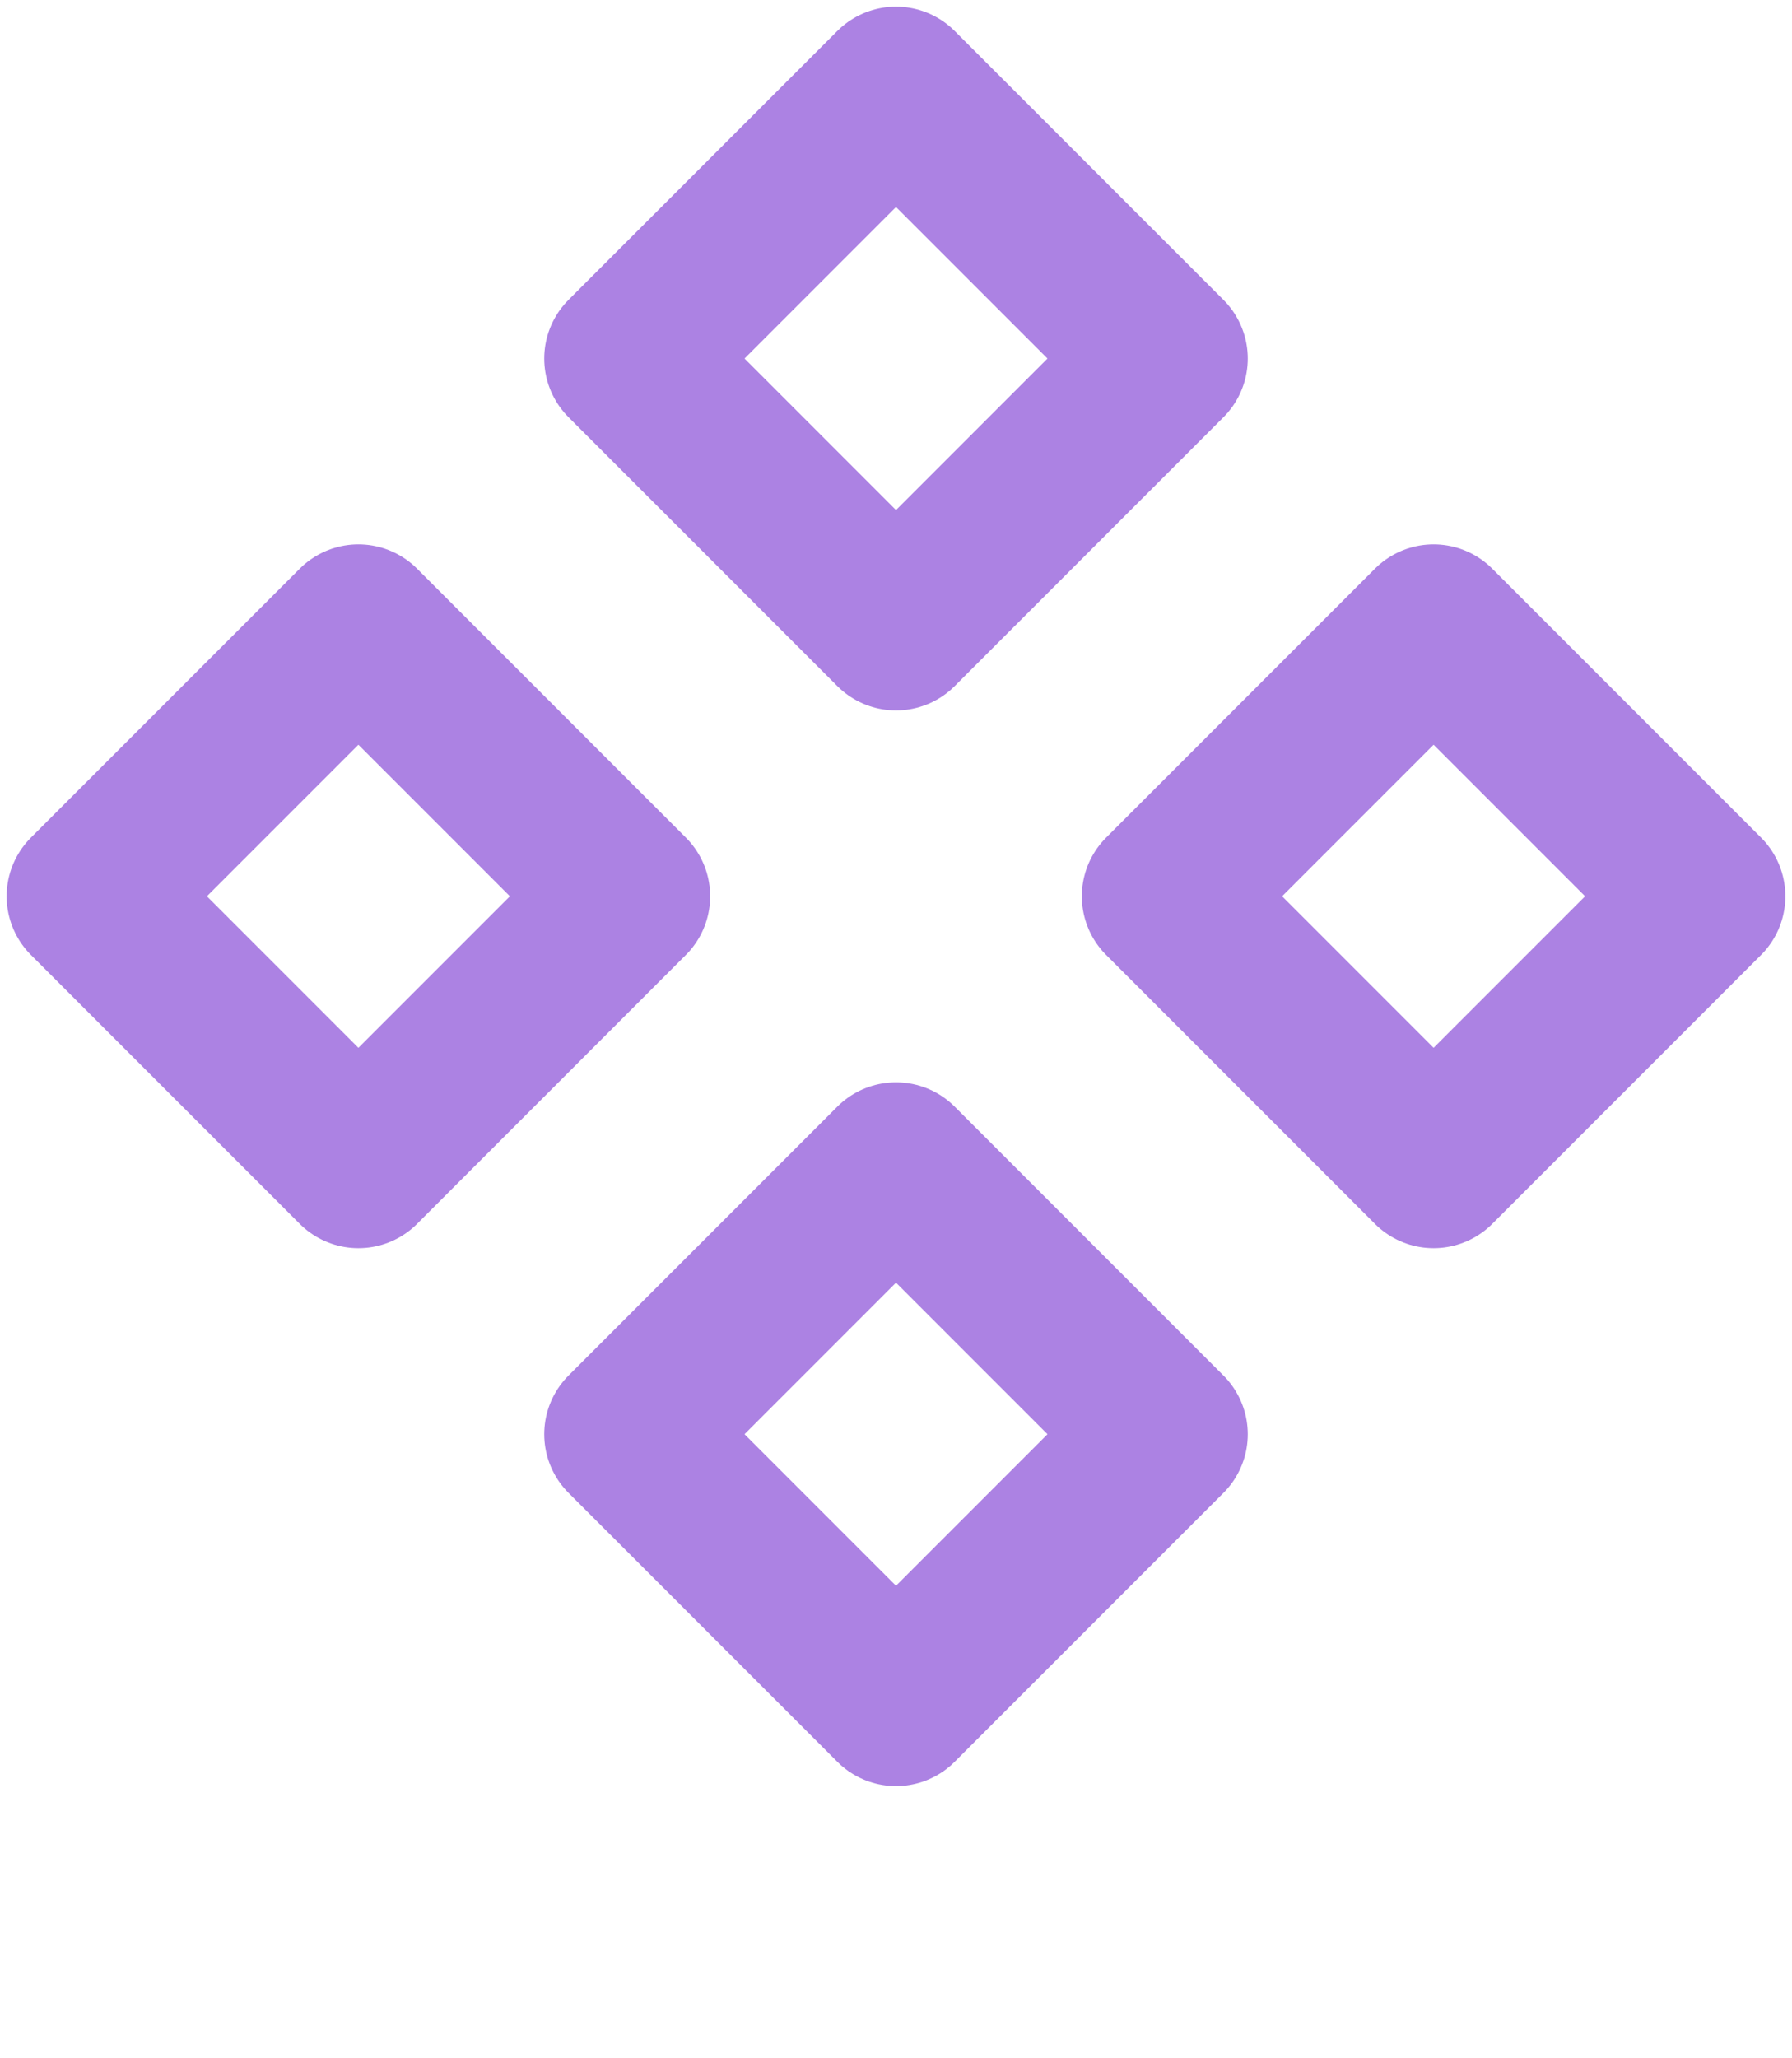
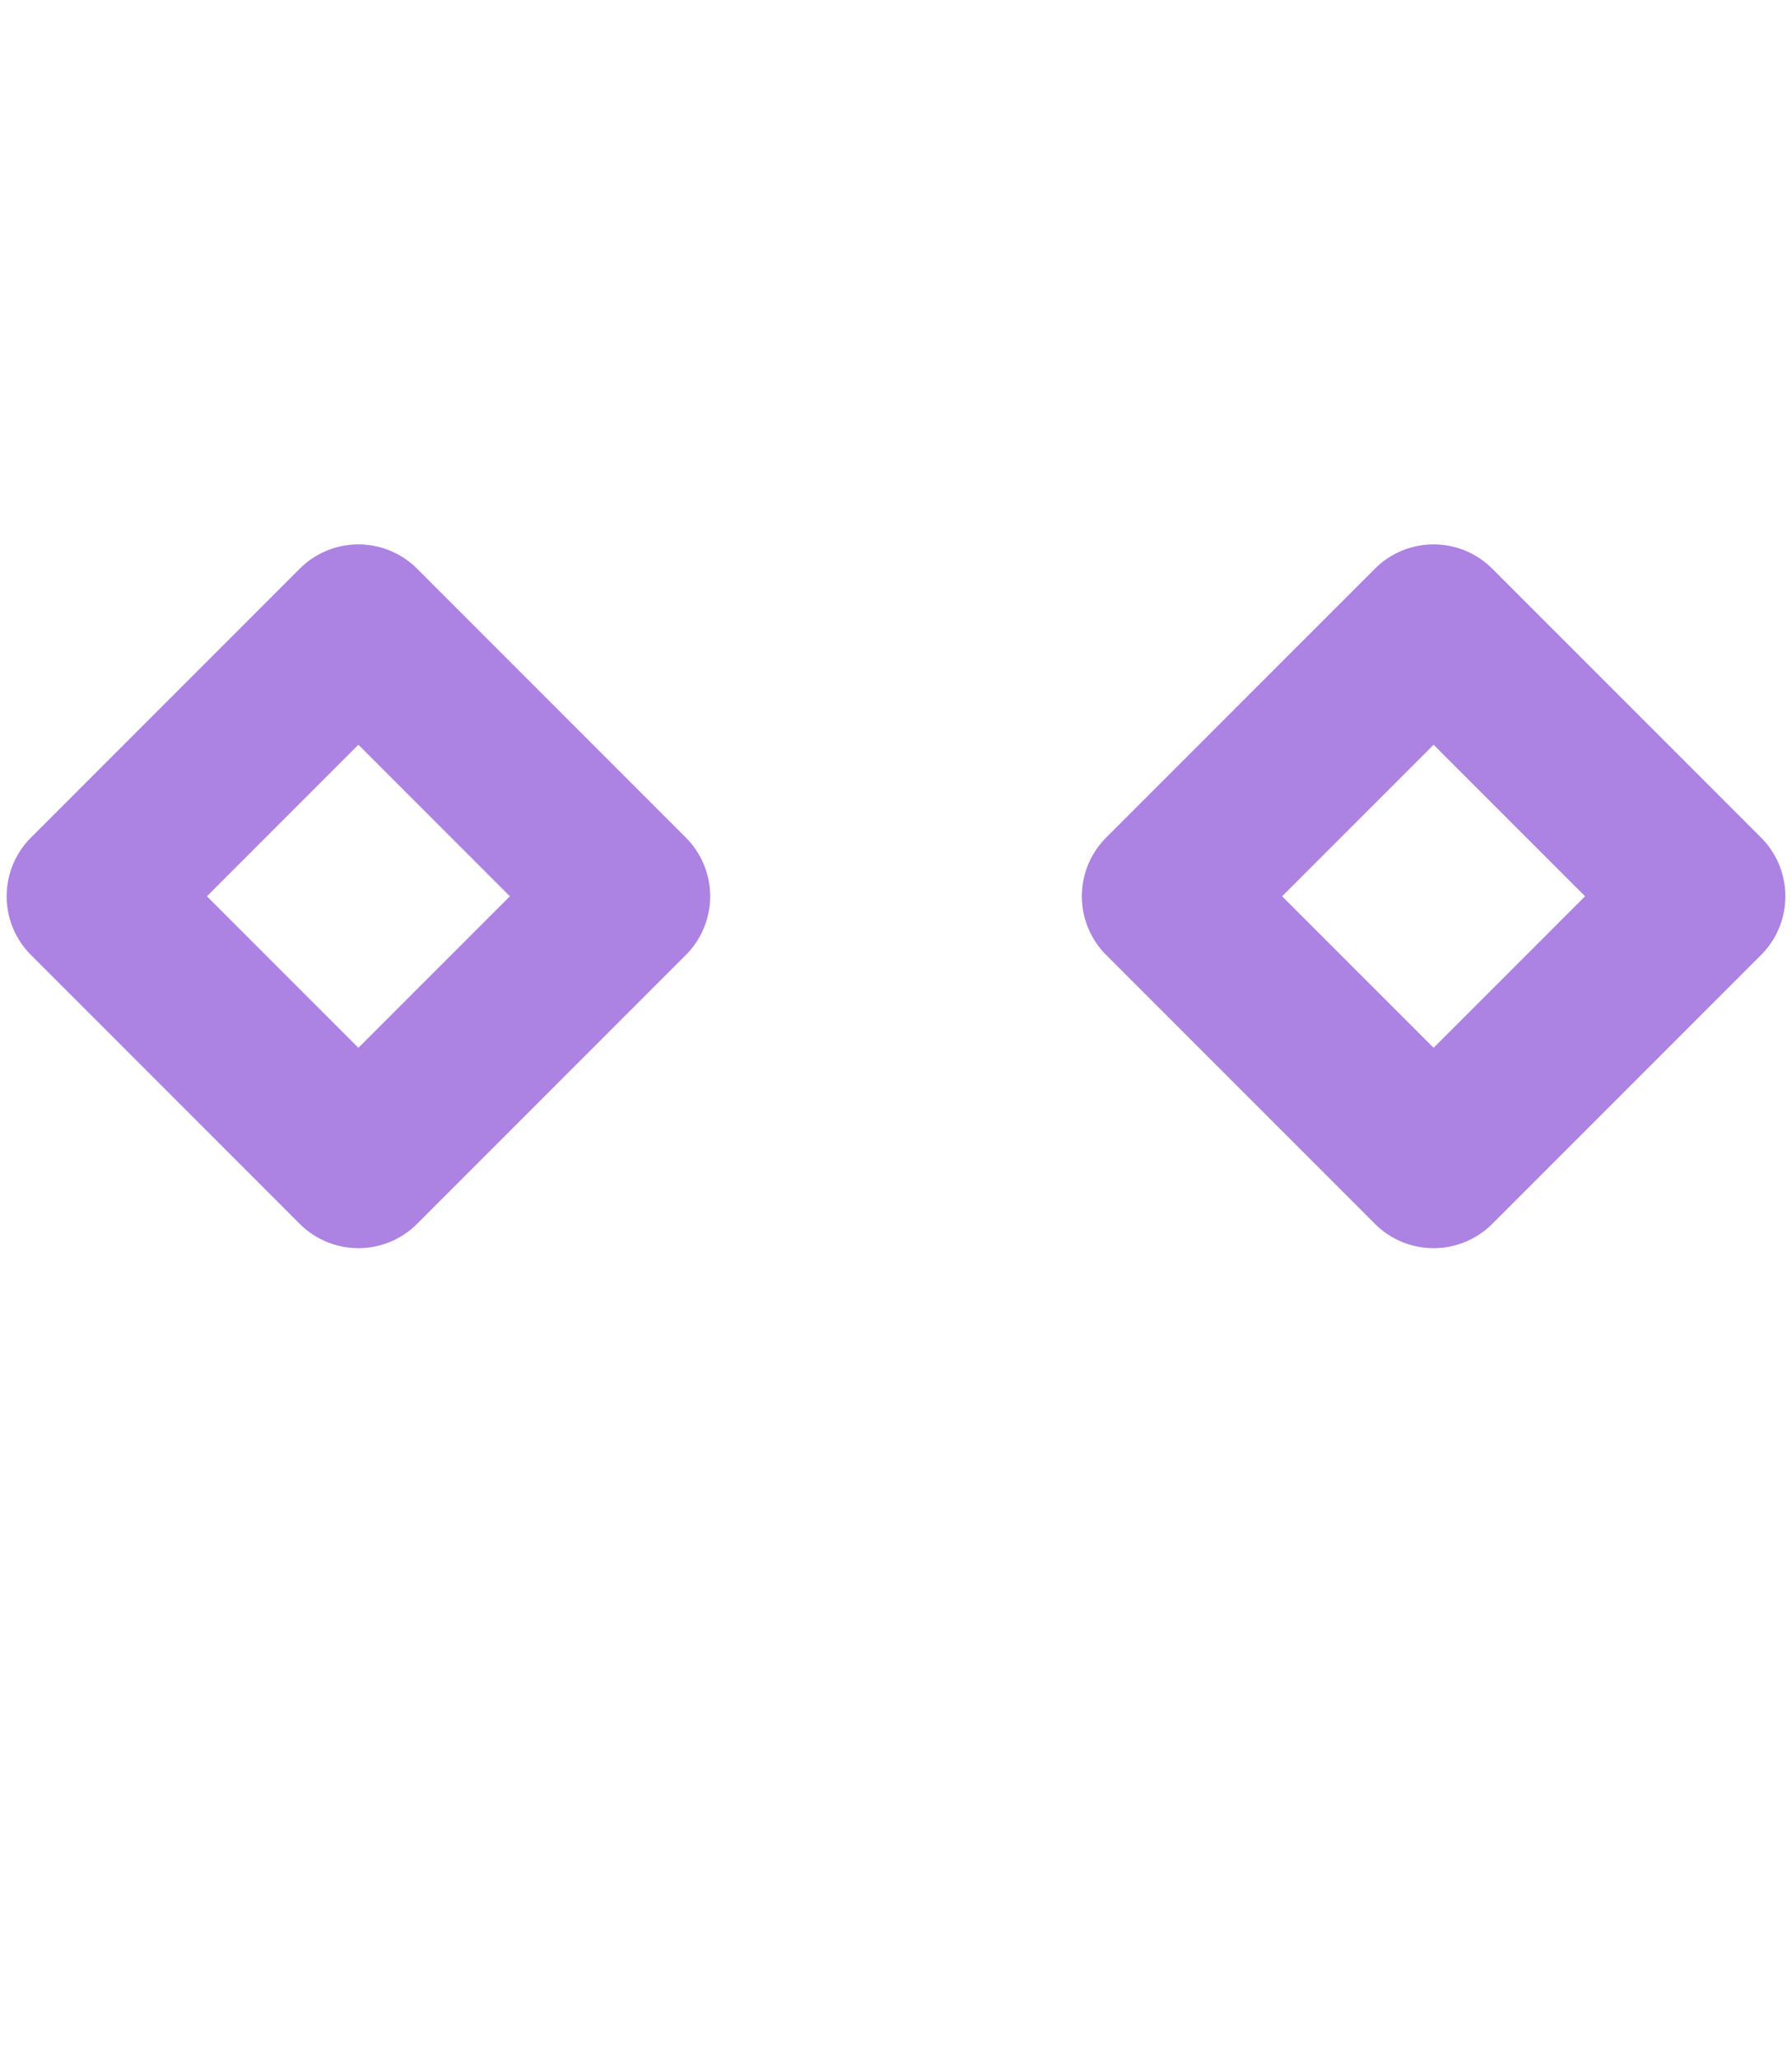
<svg xmlns="http://www.w3.org/2000/svg" width="27" height="31" viewBox="0 0 27 31" fill="none">
-   <path d="M13.5 1.35L17.55 5.4L13.5 9.45L9.45 5.4L13.5 1.35Z" stroke="#AC82E3" stroke-width="2.5" stroke-linejoin="round" />
-   <path d="M13.5 17.551L17.55 21.601L13.5 25.651L9.45 21.601L13.5 17.551Z" stroke="#AC82E3" stroke-width="2.5" stroke-linejoin="round" />
  <path d="M21.6 9.449L25.65 13.499L21.6 17.549L17.55 13.499L21.6 9.449Z" stroke="#AC82E3" stroke-width="2.5" stroke-linejoin="round" />
  <path d="M5.4 9.449L9.45 13.499L5.4 17.549L1.35 13.499L5.4 9.449Z" stroke="#AC82E3" stroke-width="2.5" stroke-linejoin="round" />
</svg>